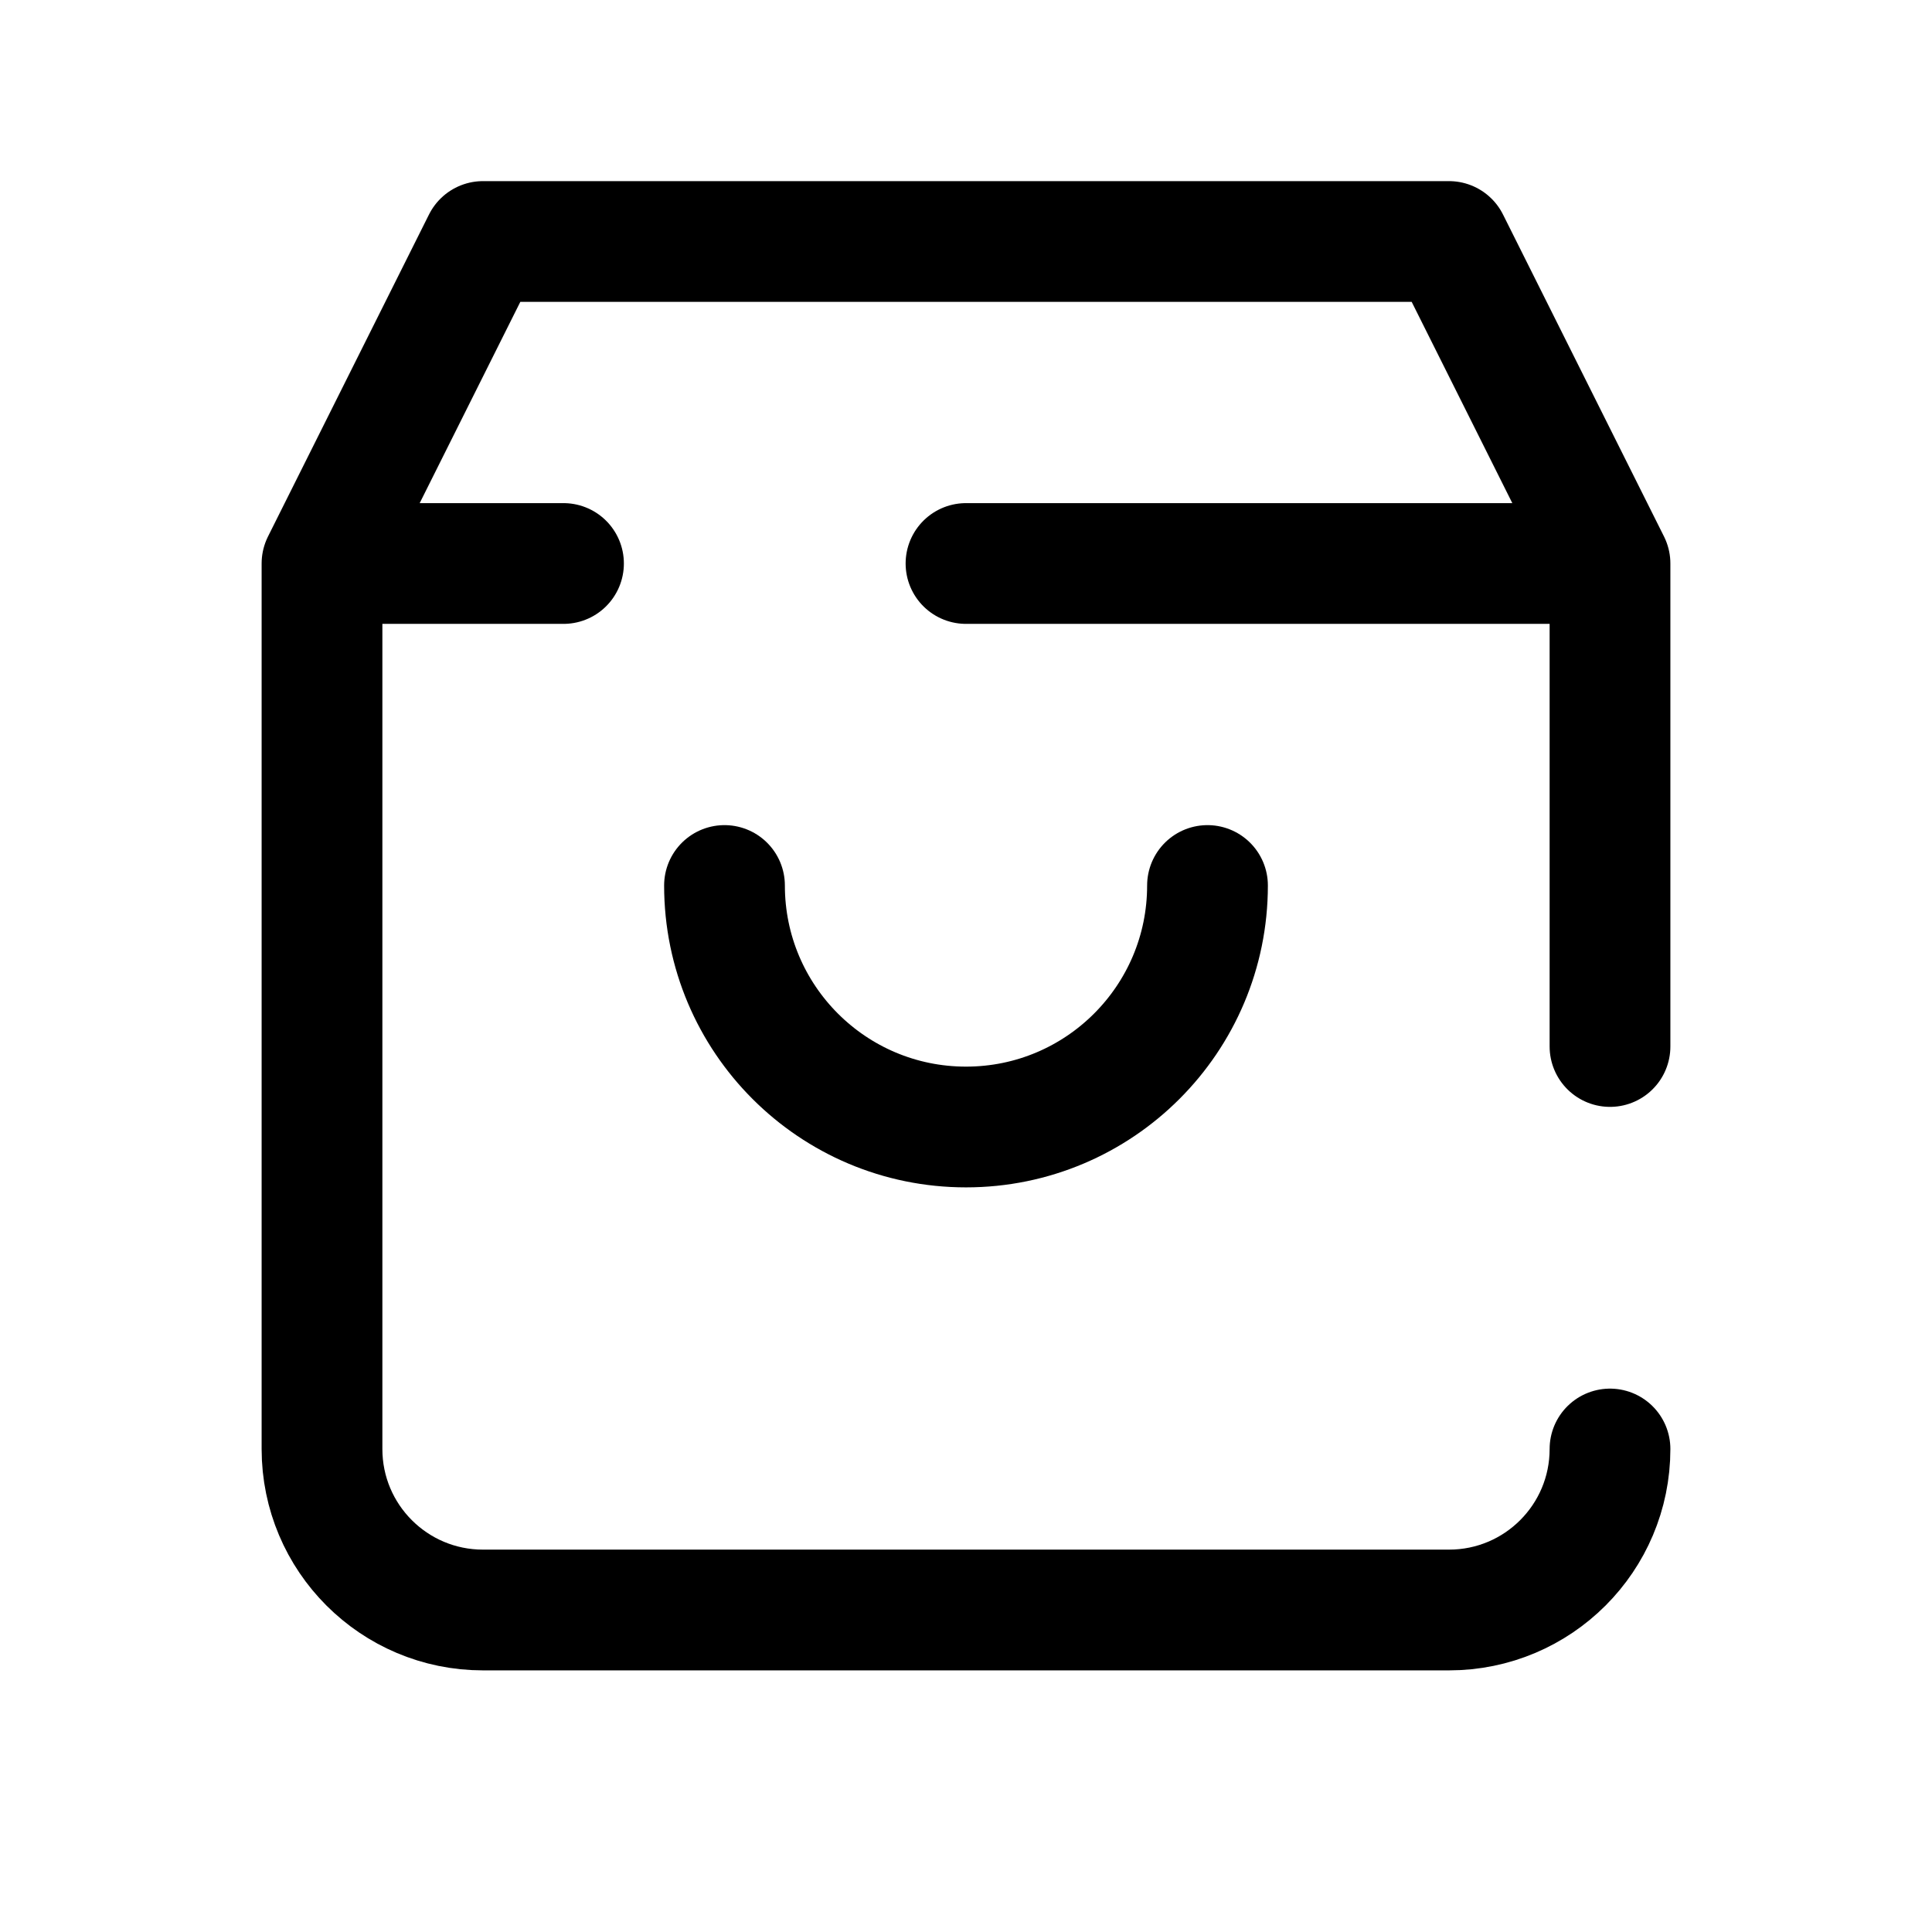
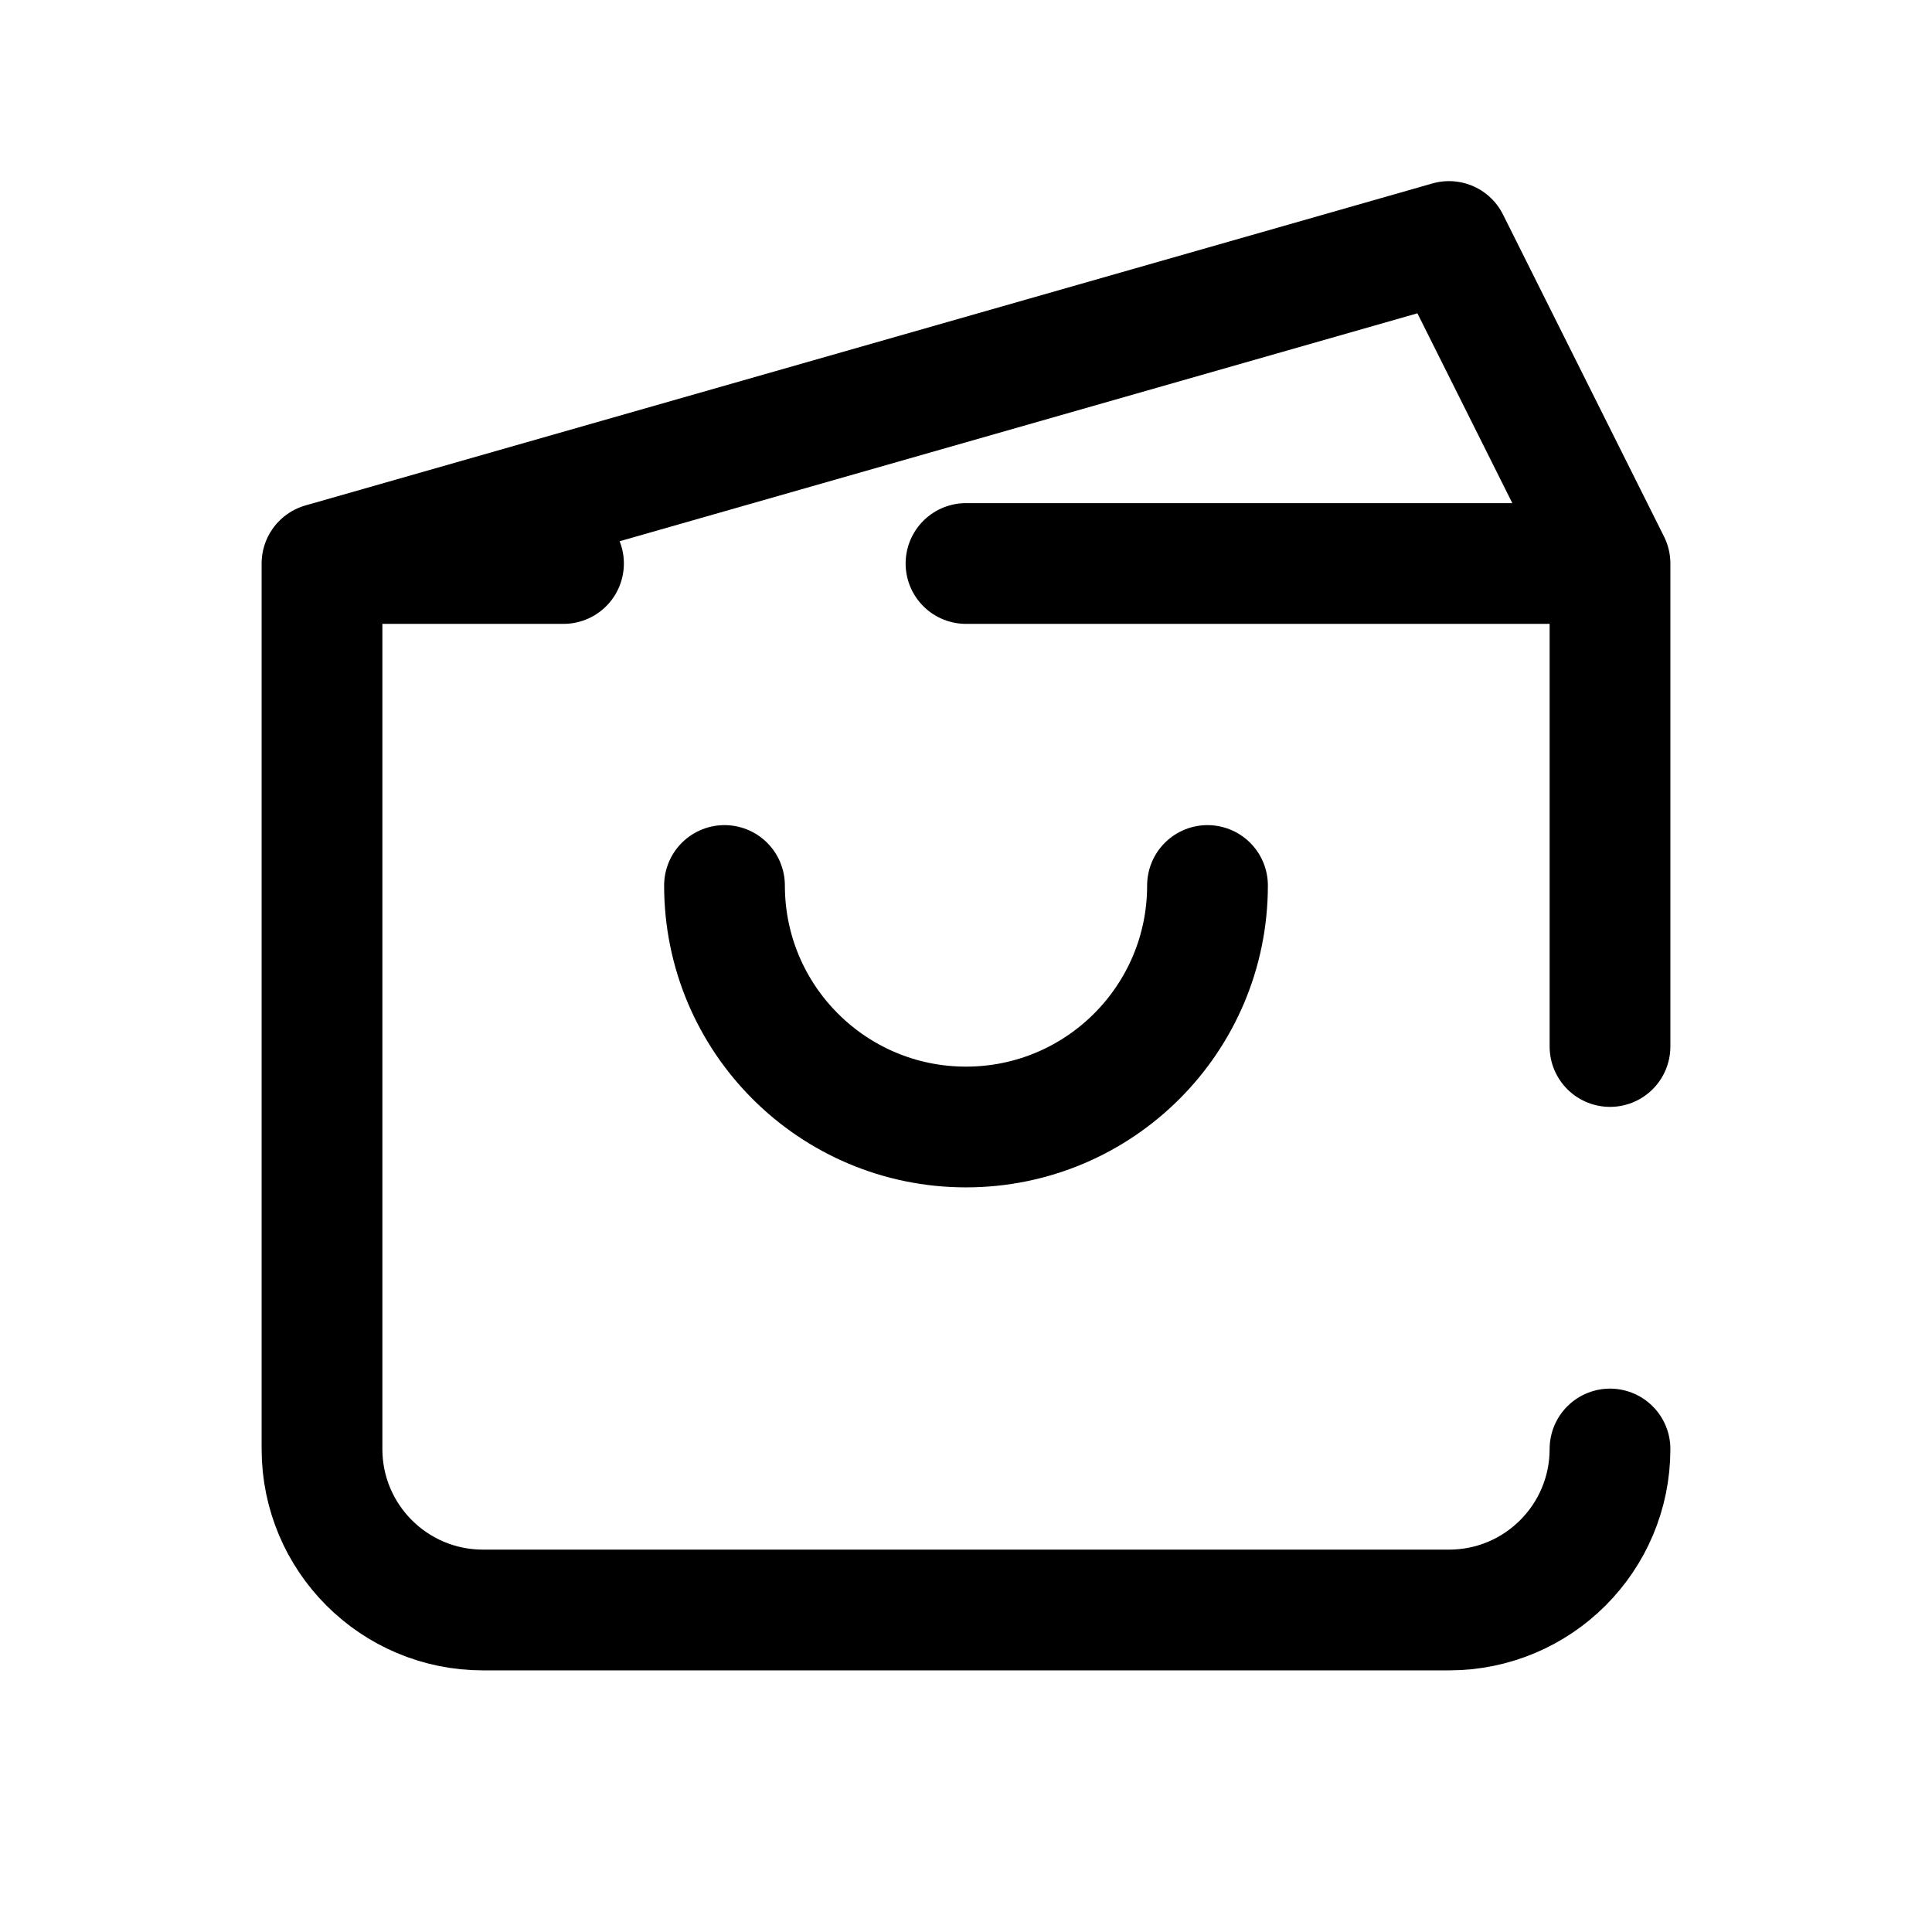
<svg xmlns="http://www.w3.org/2000/svg" width="800px" height="800px" viewBox="0 0 24 24" fill="none">
-   <path d="M15 11C15 12.657 13.657 14 12 14C10.343 14 9 12.657 9 11M20 7L18 3H6L4 7M20 7H12M20 7V13M4 7V18C4 19.105 4.895 20 6 20H18C19.105 20 20 19.105 20 18M4 7H7" stroke="#000000" stroke-width="1.5" stroke-linecap="round" stroke-linejoin="round" />
+   <path d="M15 11C15 12.657 13.657 14 12 14C10.343 14 9 12.657 9 11M20 7L18 3L4 7M20 7H12M20 7V13M4 7V18C4 19.105 4.895 20 6 20H18C19.105 20 20 19.105 20 18M4 7H7" stroke="#000000" stroke-width="1.5" stroke-linecap="round" stroke-linejoin="round" />
</svg>